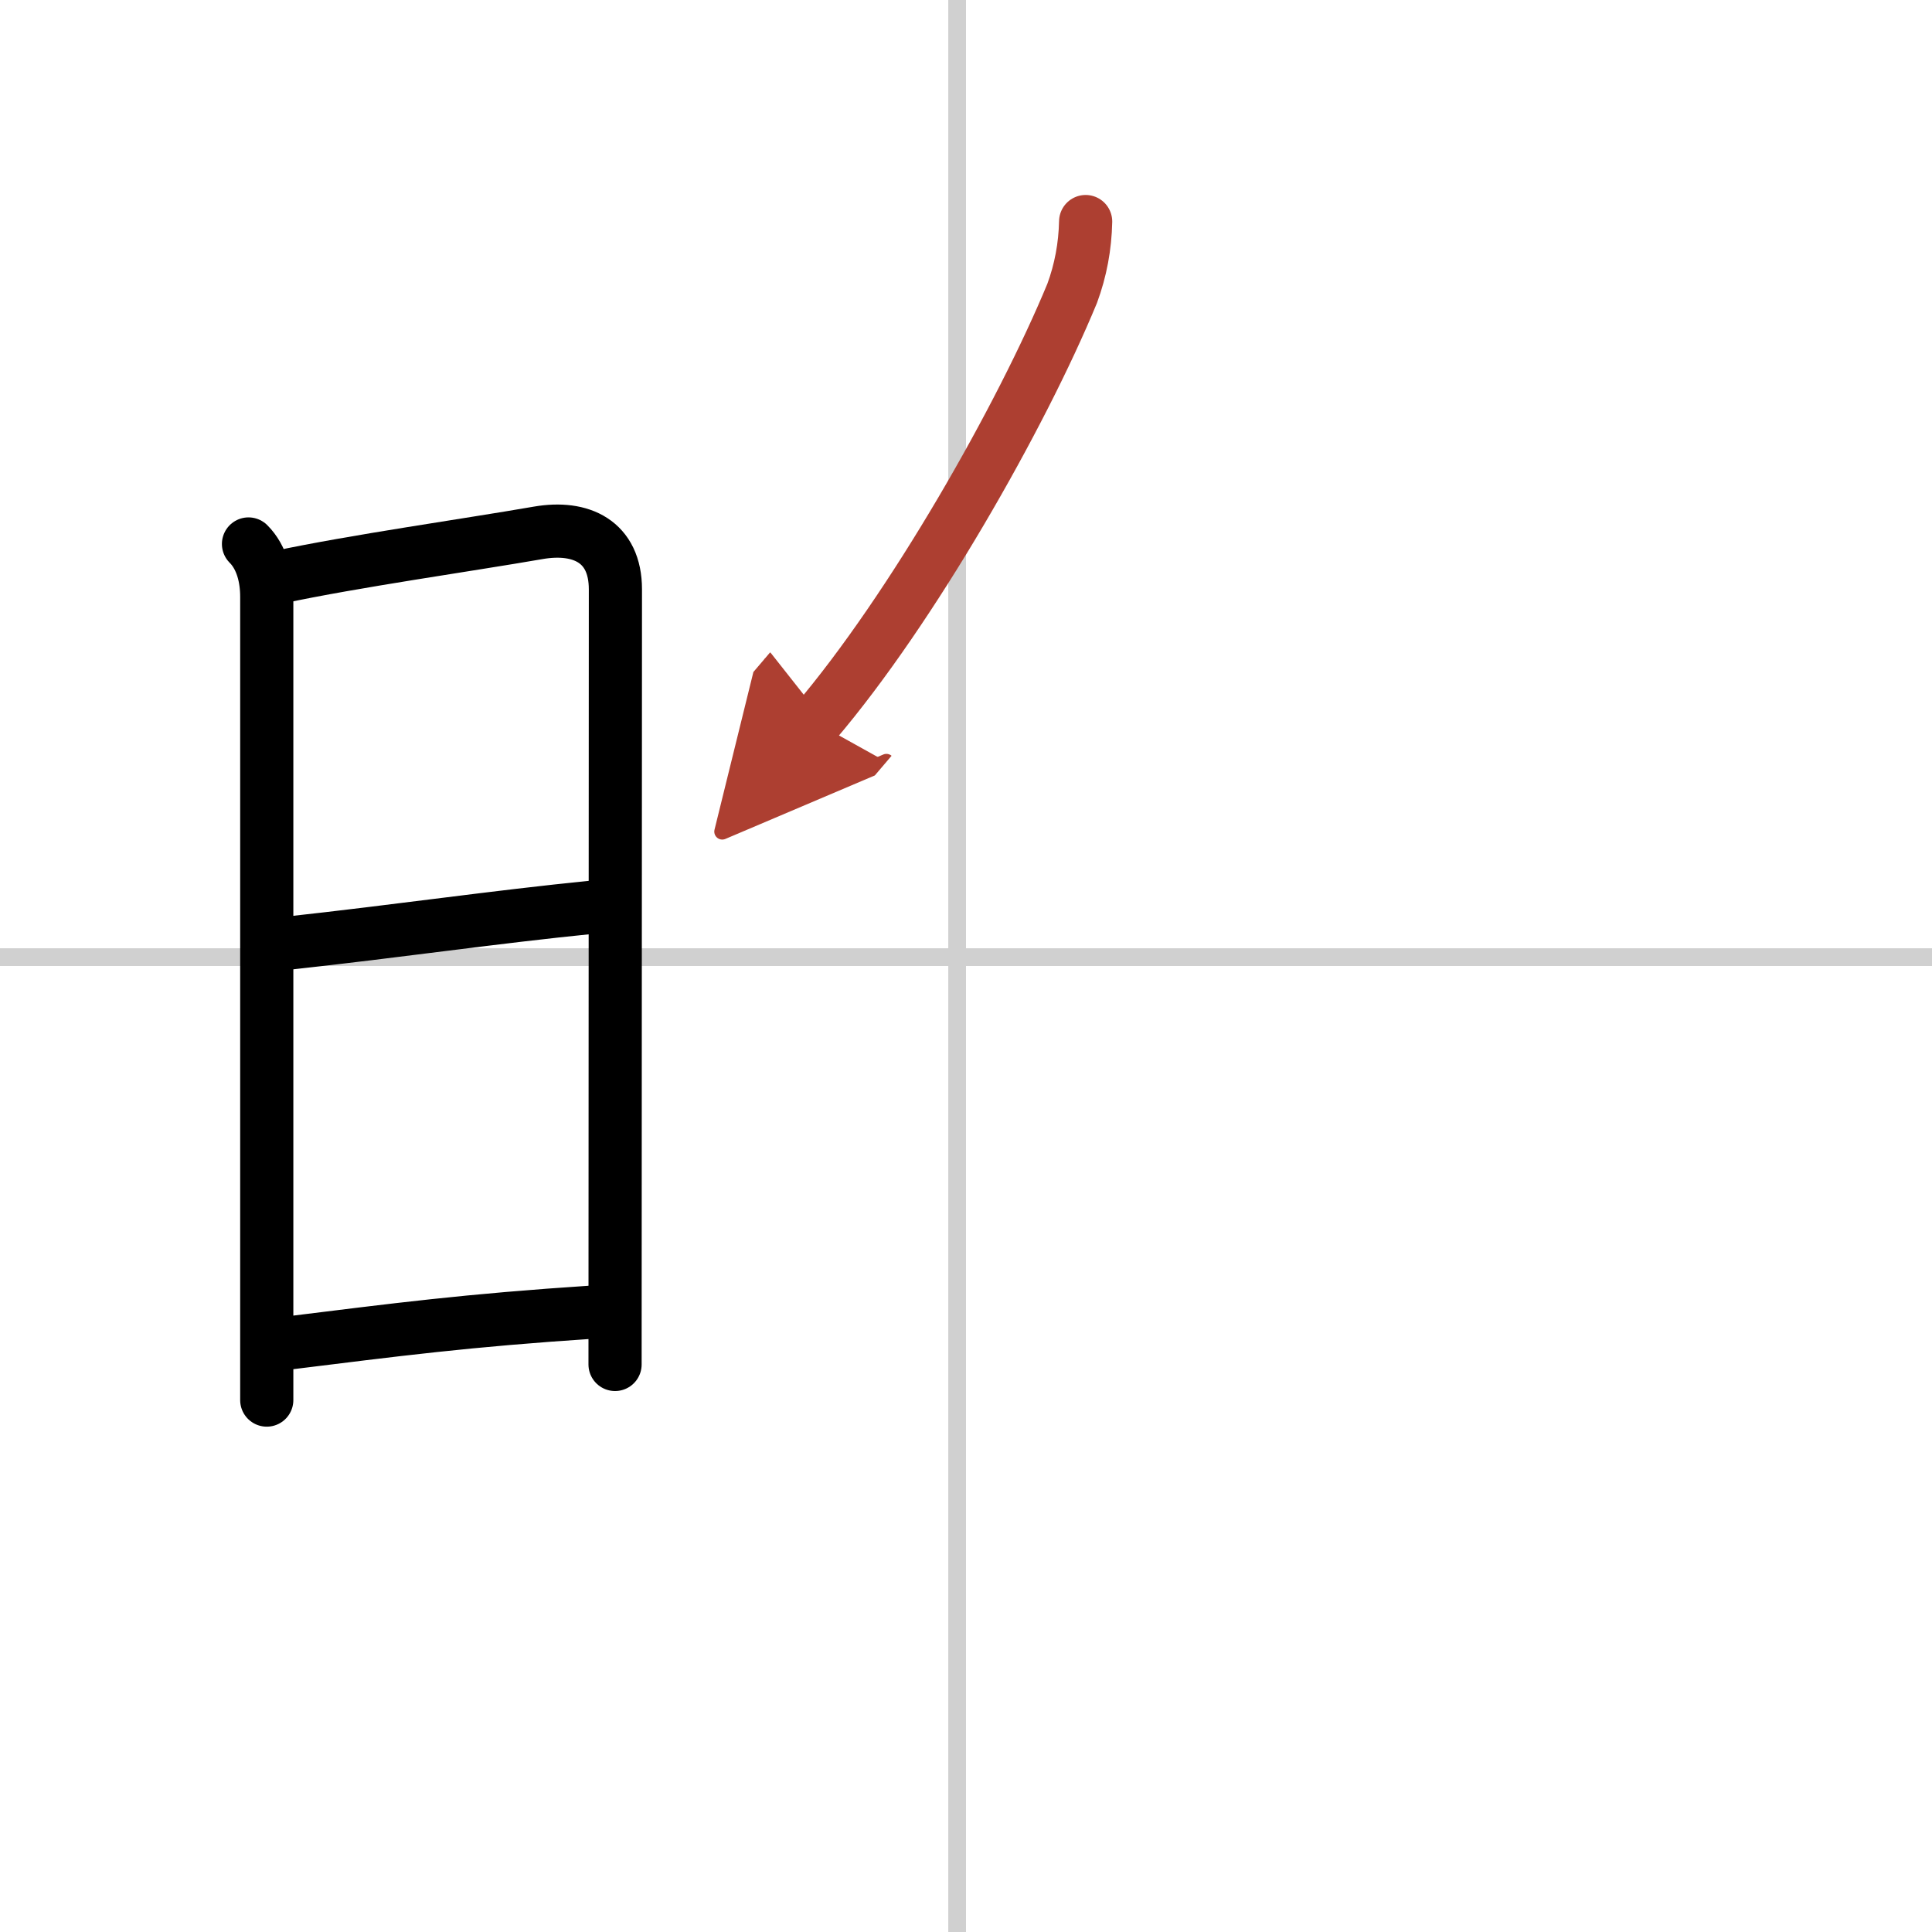
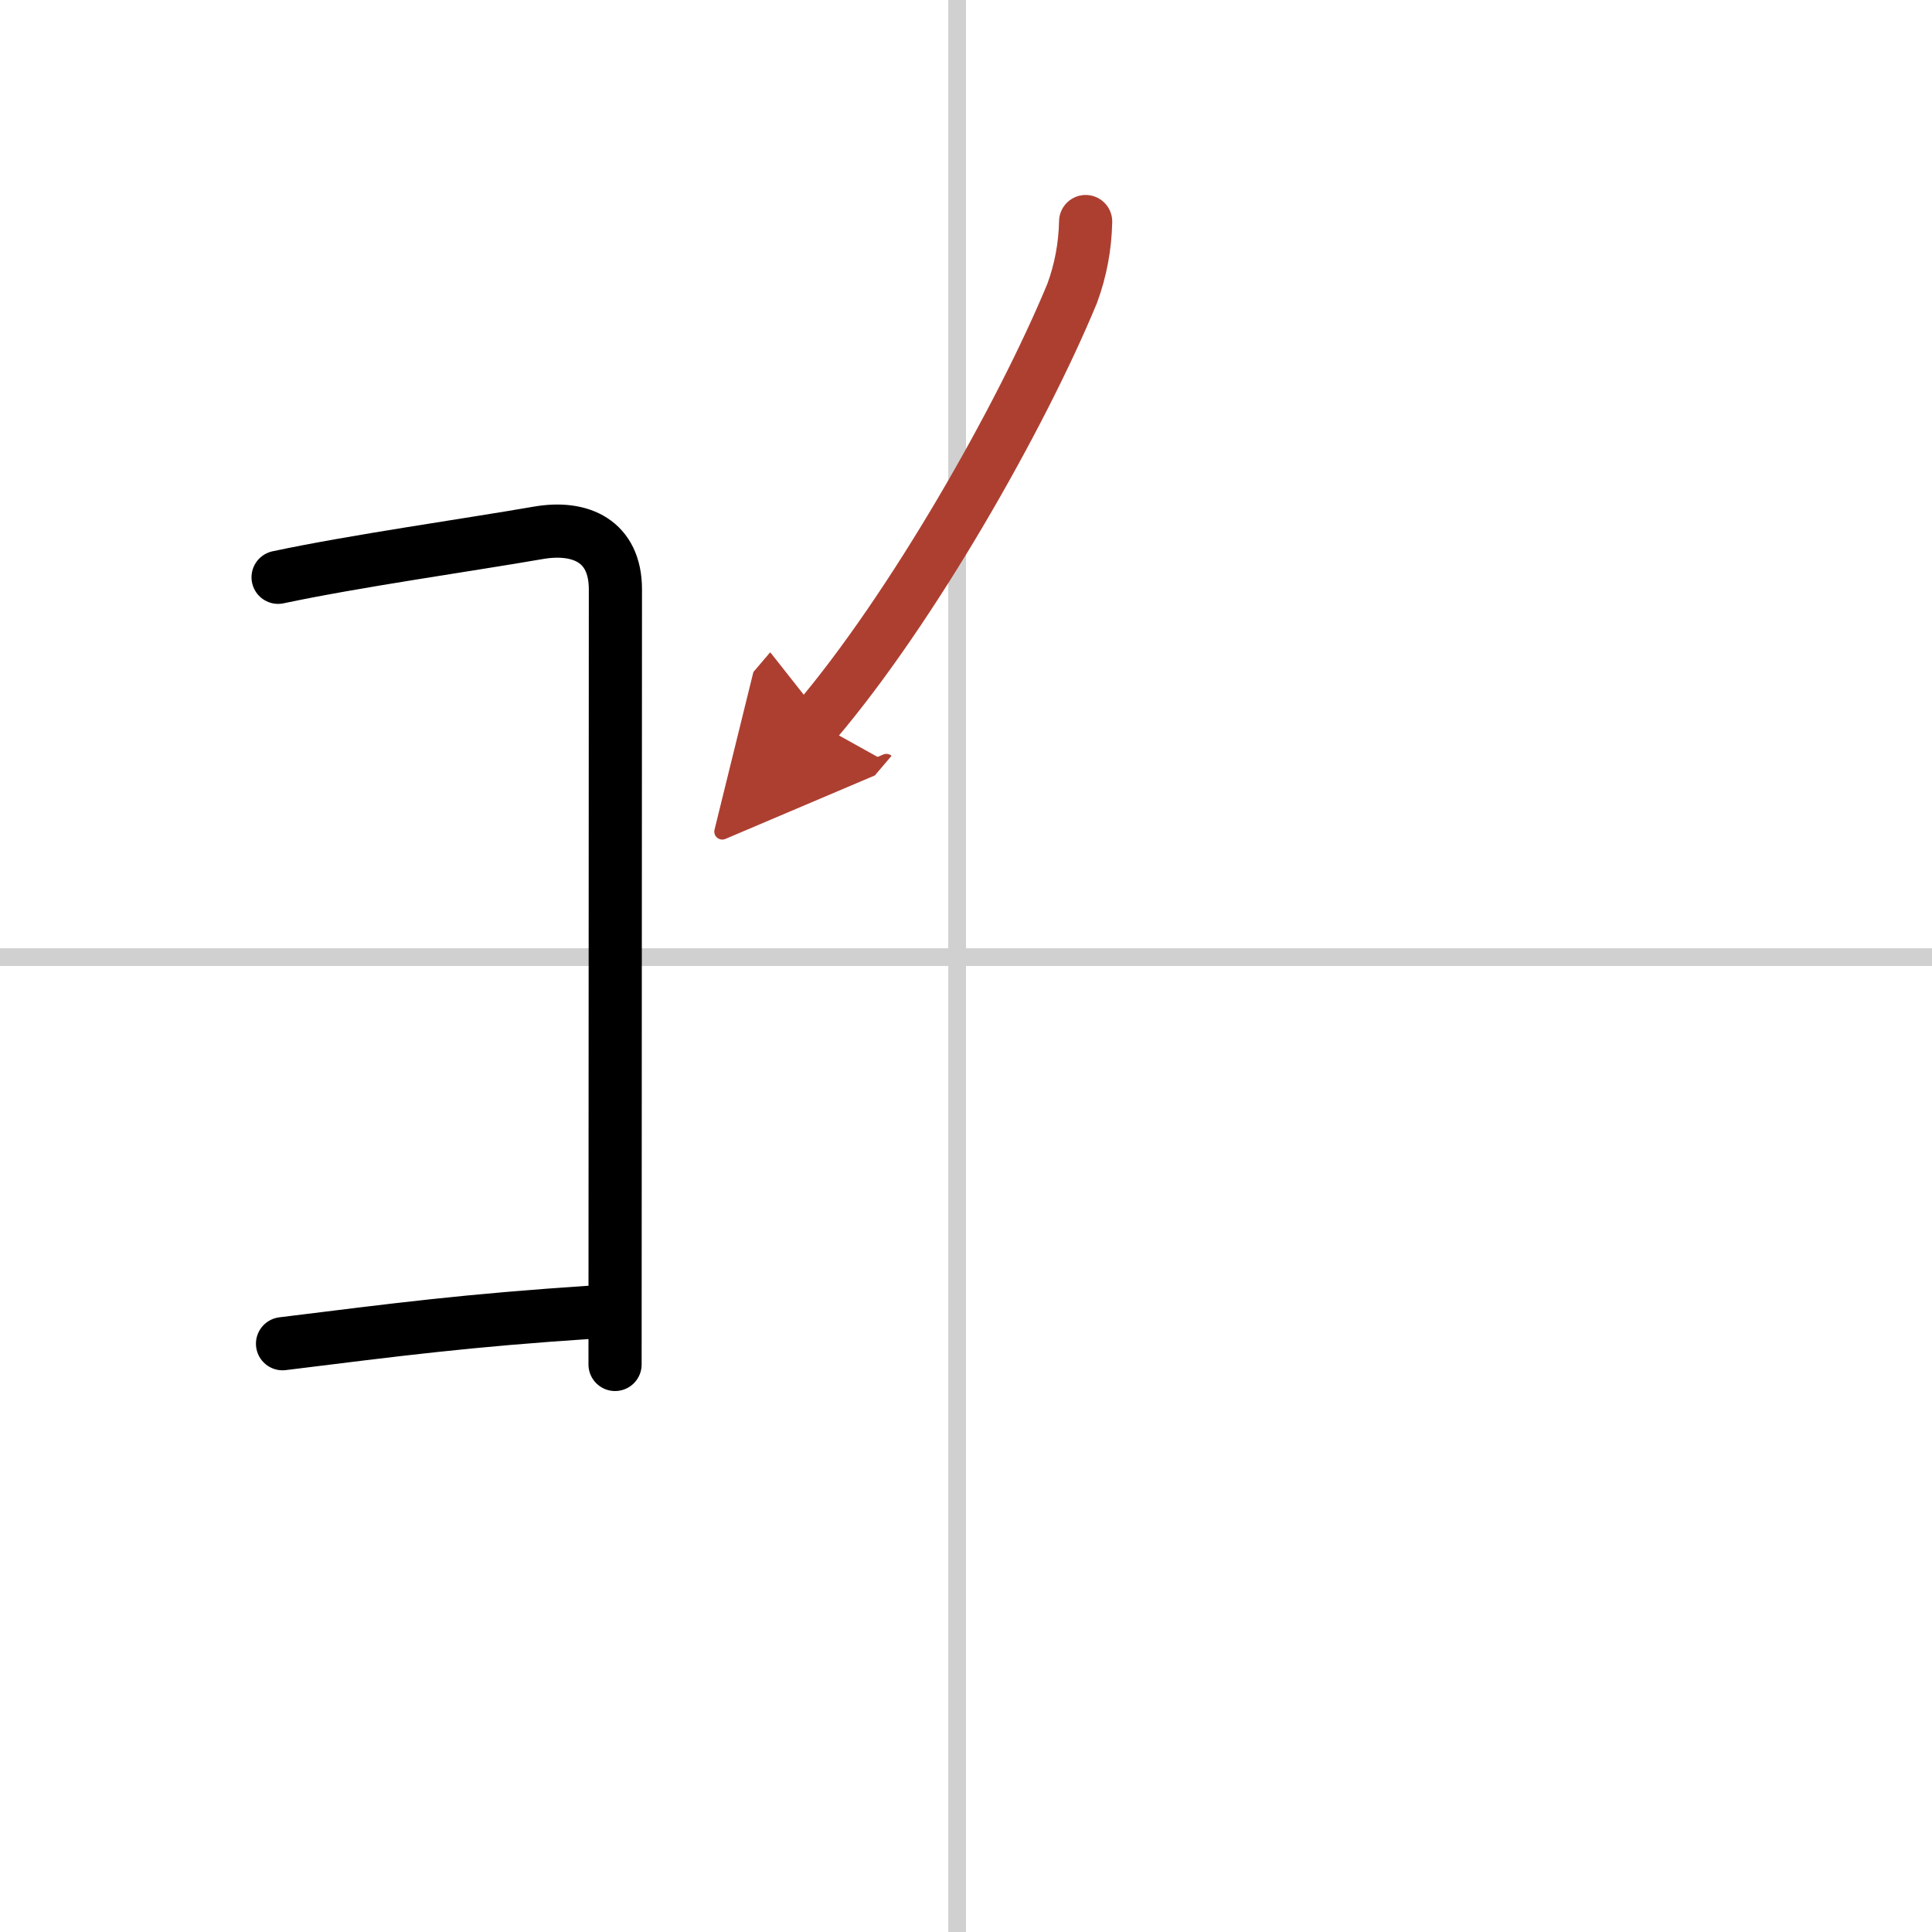
<svg xmlns="http://www.w3.org/2000/svg" width="400" height="400" viewBox="0 0 109 109">
  <defs>
    <marker id="a" markerWidth="4" orient="auto" refX="1" refY="5" viewBox="0 0 10 10">
      <polyline points="0 0 10 5 0 10 1 5" fill="#ad3f31" stroke="#ad3f31" />
    </marker>
  </defs>
  <g fill="none" stroke="#000" stroke-linecap="round" stroke-linejoin="round" stroke-width="3">
    <rect width="100%" height="100%" fill="#fff" stroke="#fff" />
    <line x1="54" x2="54" y2="109" stroke="#d0d0d0" stroke-width="1" />
    <line x2="109" y1="54" y2="54" stroke="#d0d0d0" stroke-width="1" />
-     <path d="m14.02 30.69c0.77 0.77 1.03 1.93 1.03 2.97v37.71 7.62" />
    <path d="m15.69 32.57c4.38-0.93 10.6-1.8 14.69-2.51 2.39-0.41 4.34 0.48 4.34 3.19 0 7.4-0.02 37.01-0.02 43.73" />
-     <path d="m16.08 53.23c6.67-0.73 11.67-1.48 17.47-2.06" />
    <path d="m15.94 75.81c6.56-0.81 10.31-1.31 17.6-1.79" />
    <path d="m61.25 12.5c-0.03 1.4-0.28 2.75-0.76 4.05-2.87 6.95-9.04 17.8-14.49 24.2" marker-end="url(#a)" stroke="#ad3f31" />
  </g>
</svg>